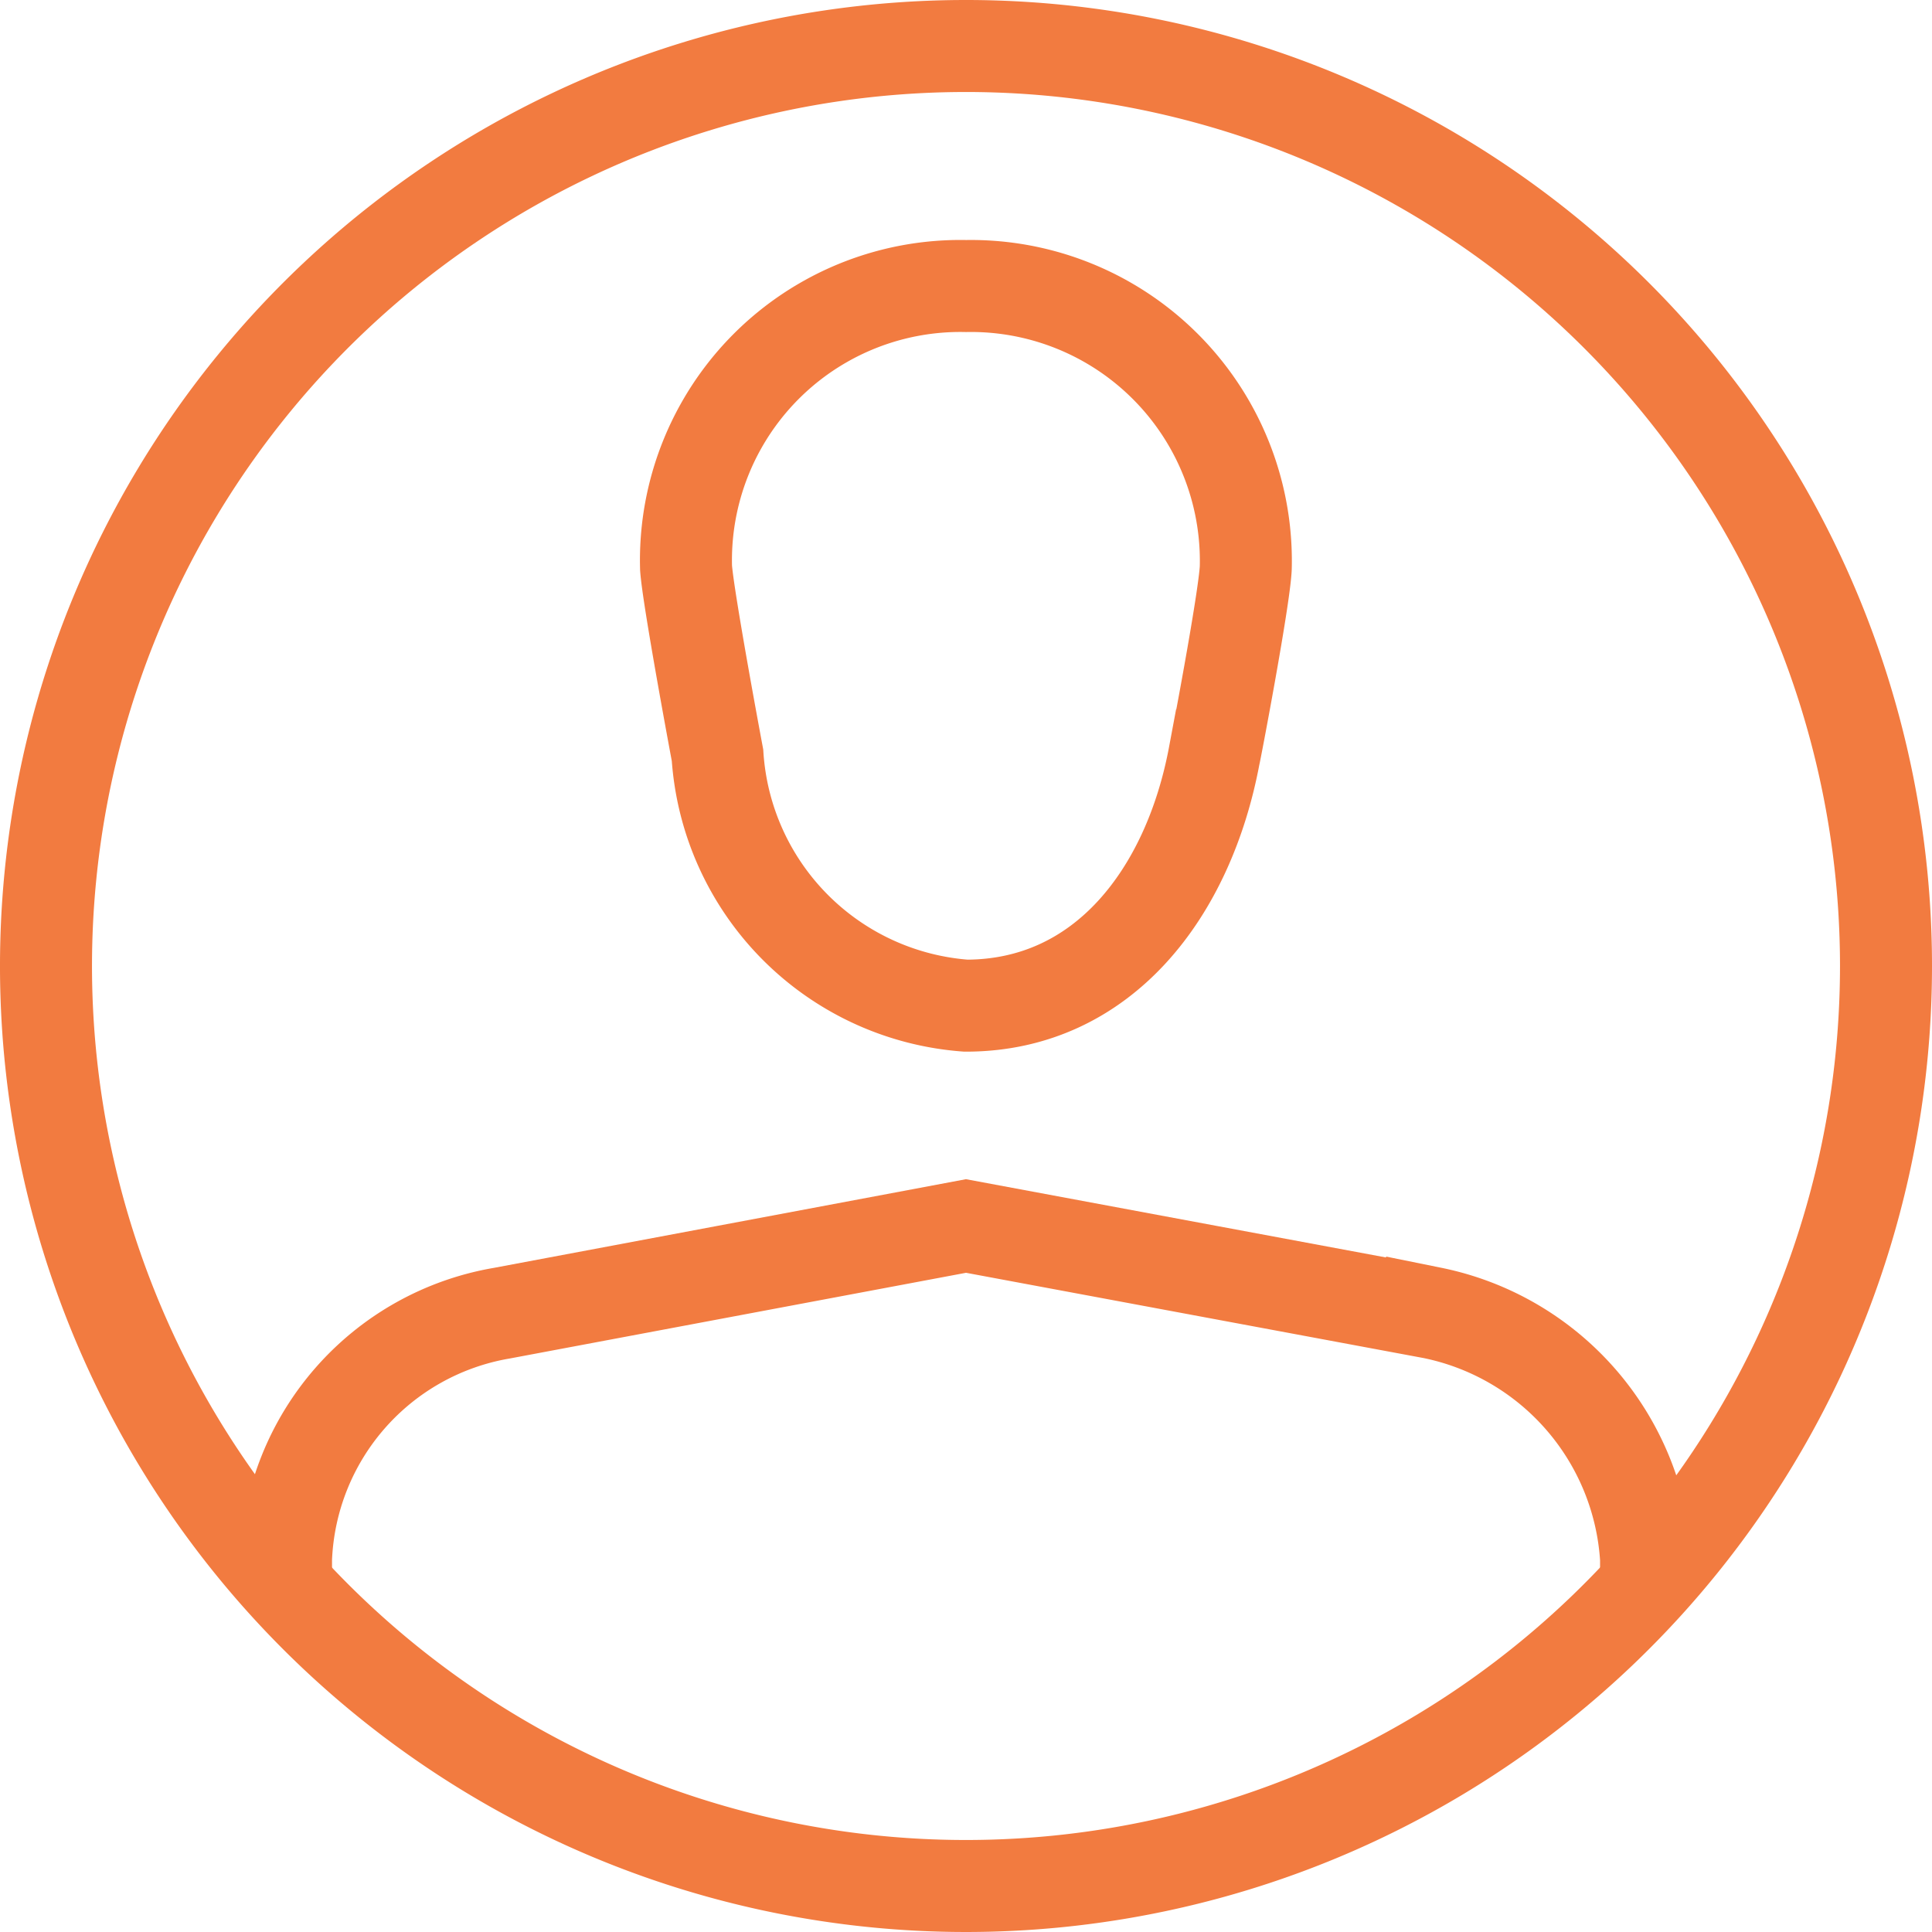
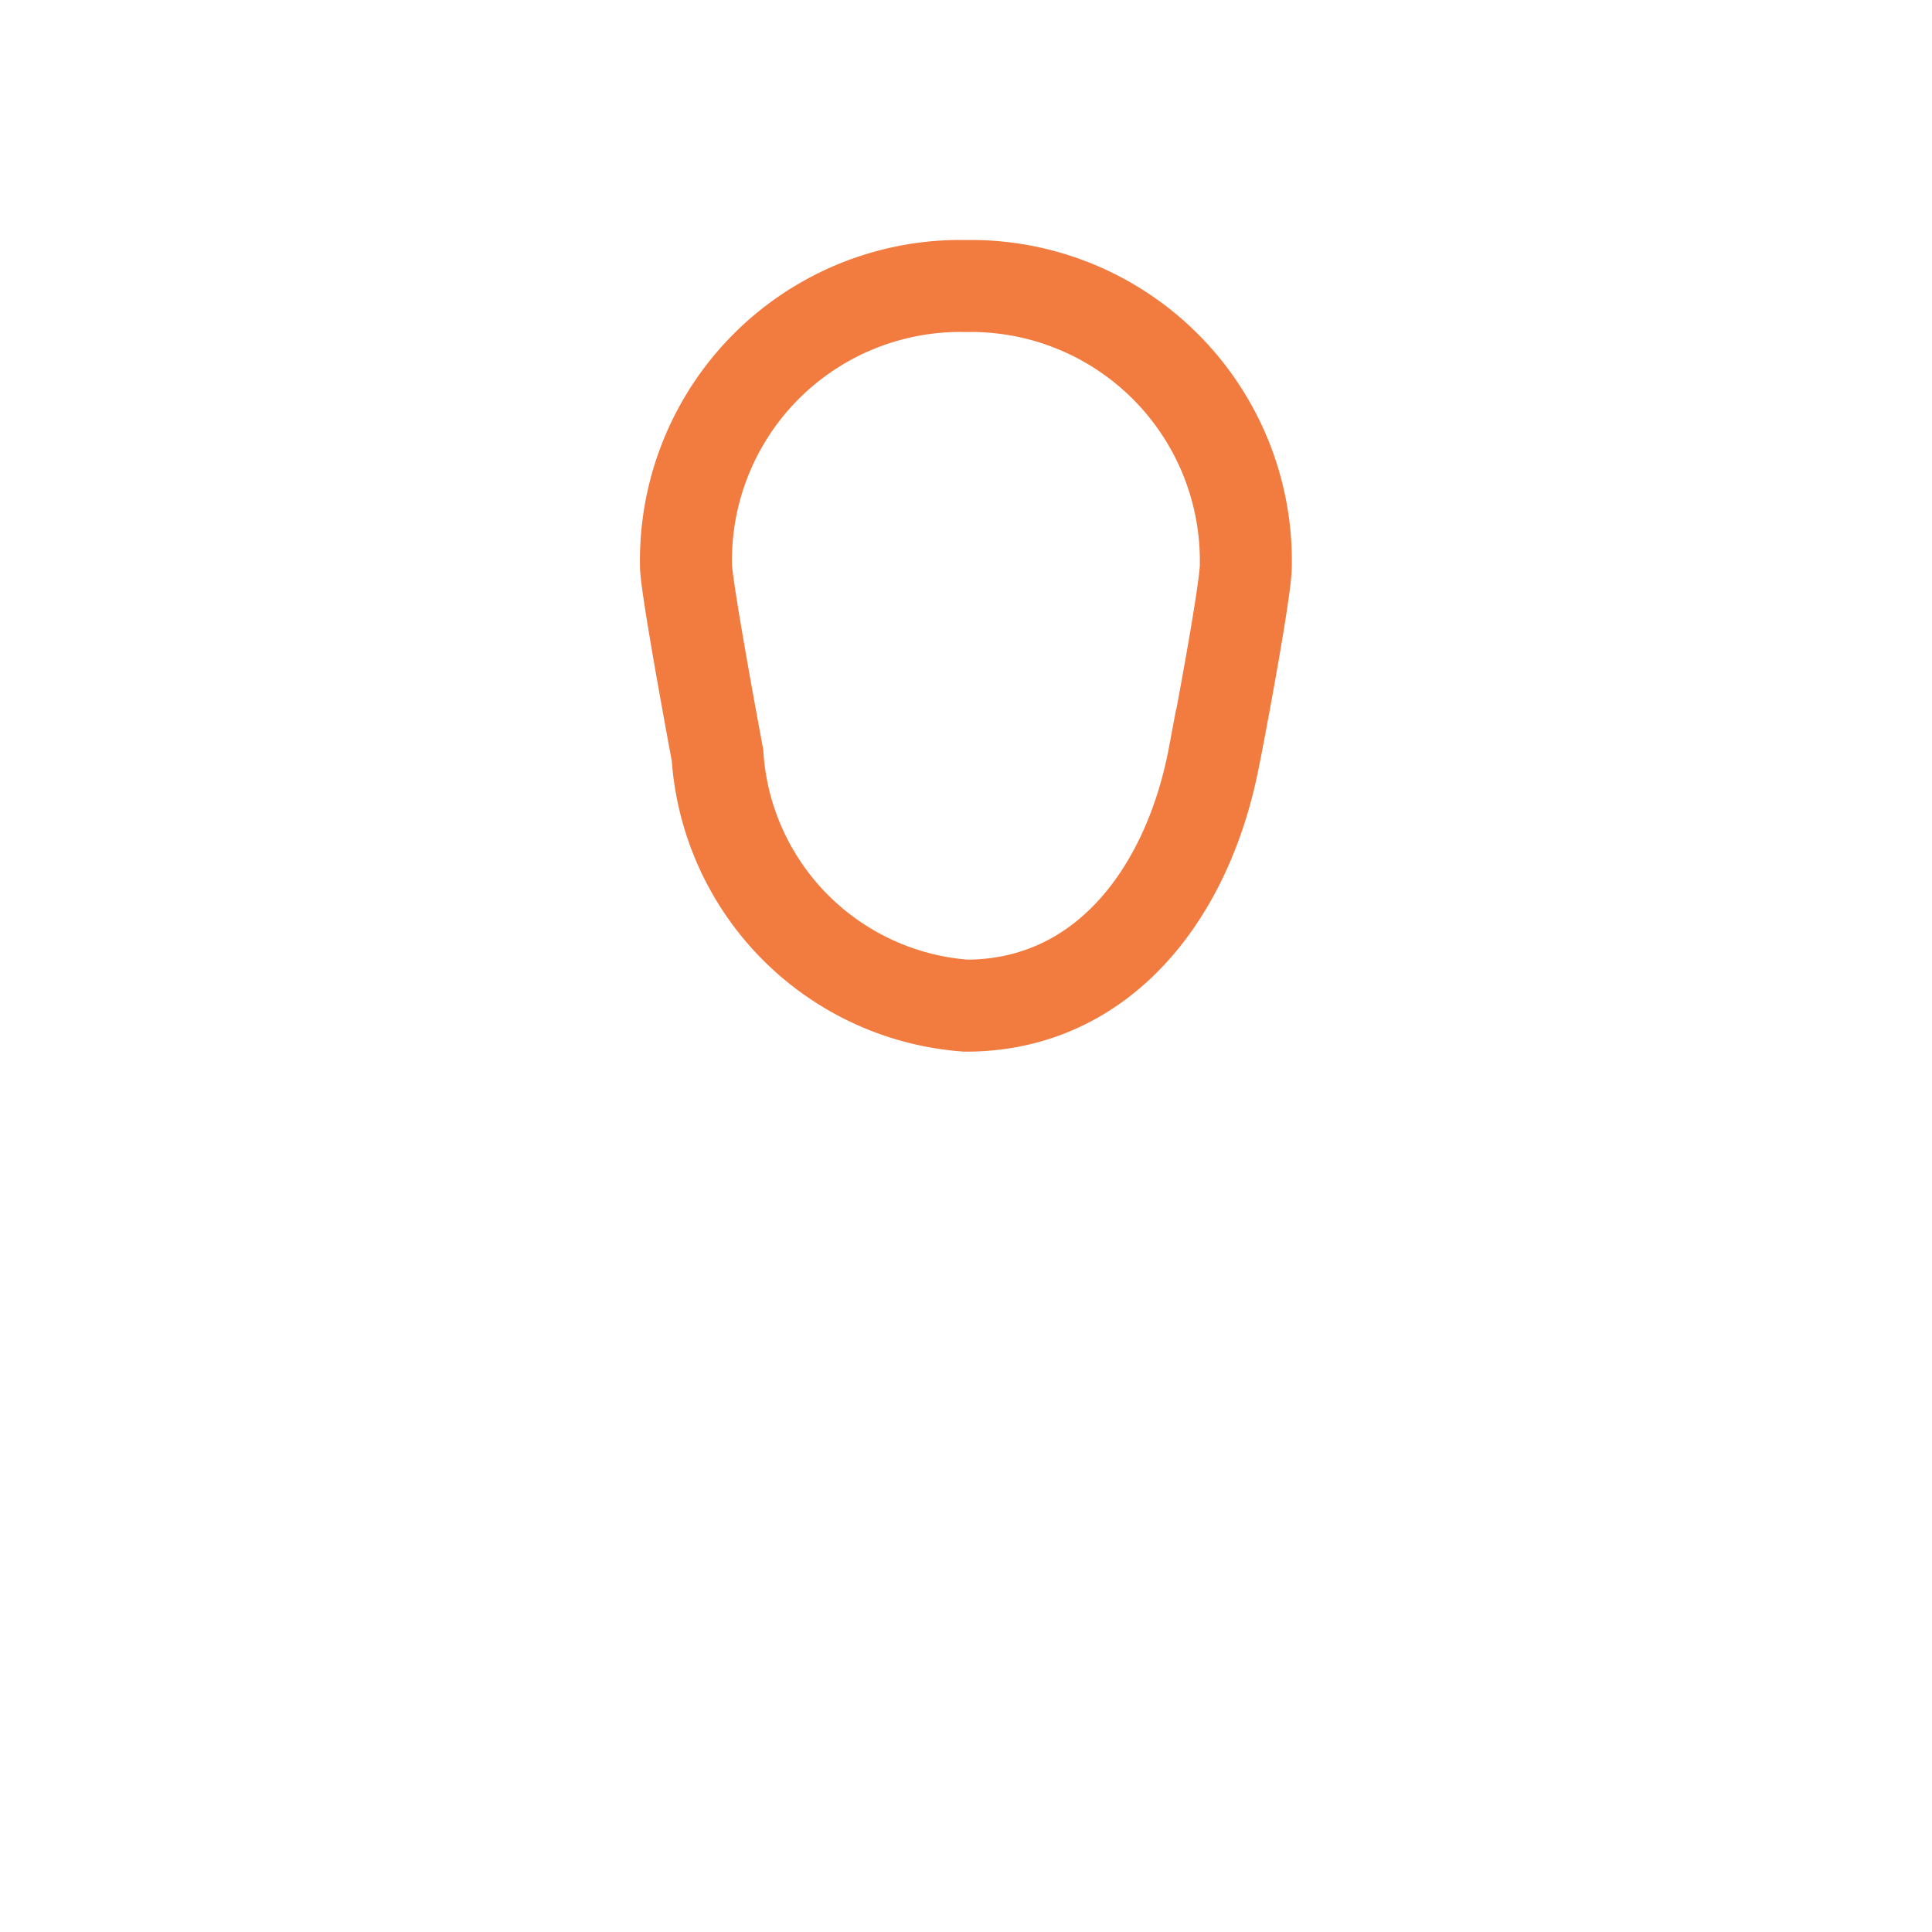
<svg xmlns="http://www.w3.org/2000/svg" width="21" height="21" viewBox="0 0 21 21">
  <g id="Group_7" data-name="Group 7" transform="translate(0.5 0.5)">
-     <path id="Stroke_1" data-name="Stroke 1" d="M20,10A10,10,0,1,1,10,0,10,10,0,0,1,20,10Z" fill="none" stroke="#f27b40" stroke-miterlimit="10" stroke-width="1" />
    <path id="Stroke_3" data-name="Stroke 3" d="M6.084,3.062A2.988,2.988,0,0,0,3.044,0,2.982,2.982,0,0,0,0,3.062C.024,3.405.342,5.1.342,5.1a2.921,2.921,0,0,0,2.7,2.722c1.493,0,2.421-1.229,2.7-2.722C5.746,5.1,6.069,3.406,6.084,3.062Z" transform="translate(6.957 2.609)" fill="none" stroke="#f27b40" stroke-miterlimit="10" stroke-width="1" />
-     <path id="Stroke_5" data-name="Stroke 5" d="M0,3.913V3.62A2.822,2.822,0,0,1,2.344.948L7.391,0l5.066.944a2.909,2.909,0,0,1,2.326,2.673v.3" transform="translate(2.609 12.826)" fill="none" stroke="#f27b40" stroke-miterlimit="10" stroke-width="1" />
  </g>
</svg>